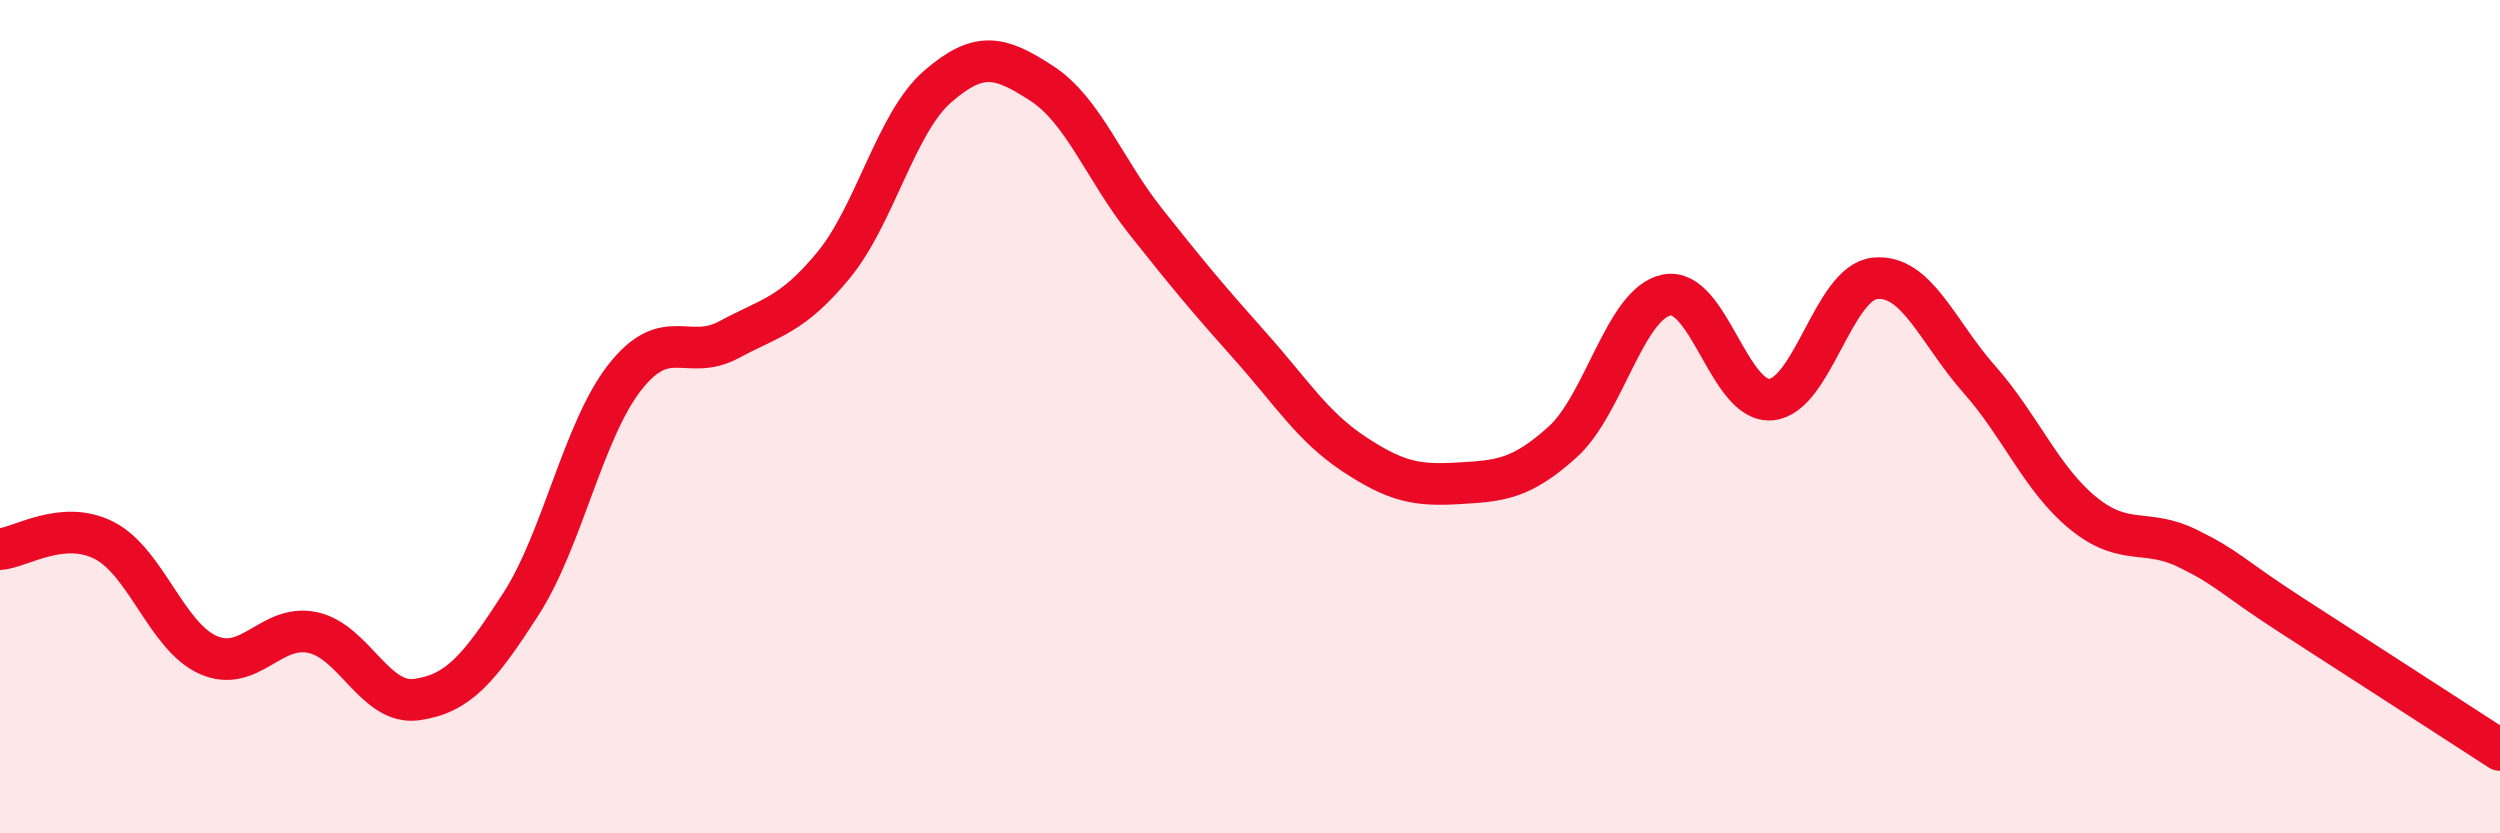
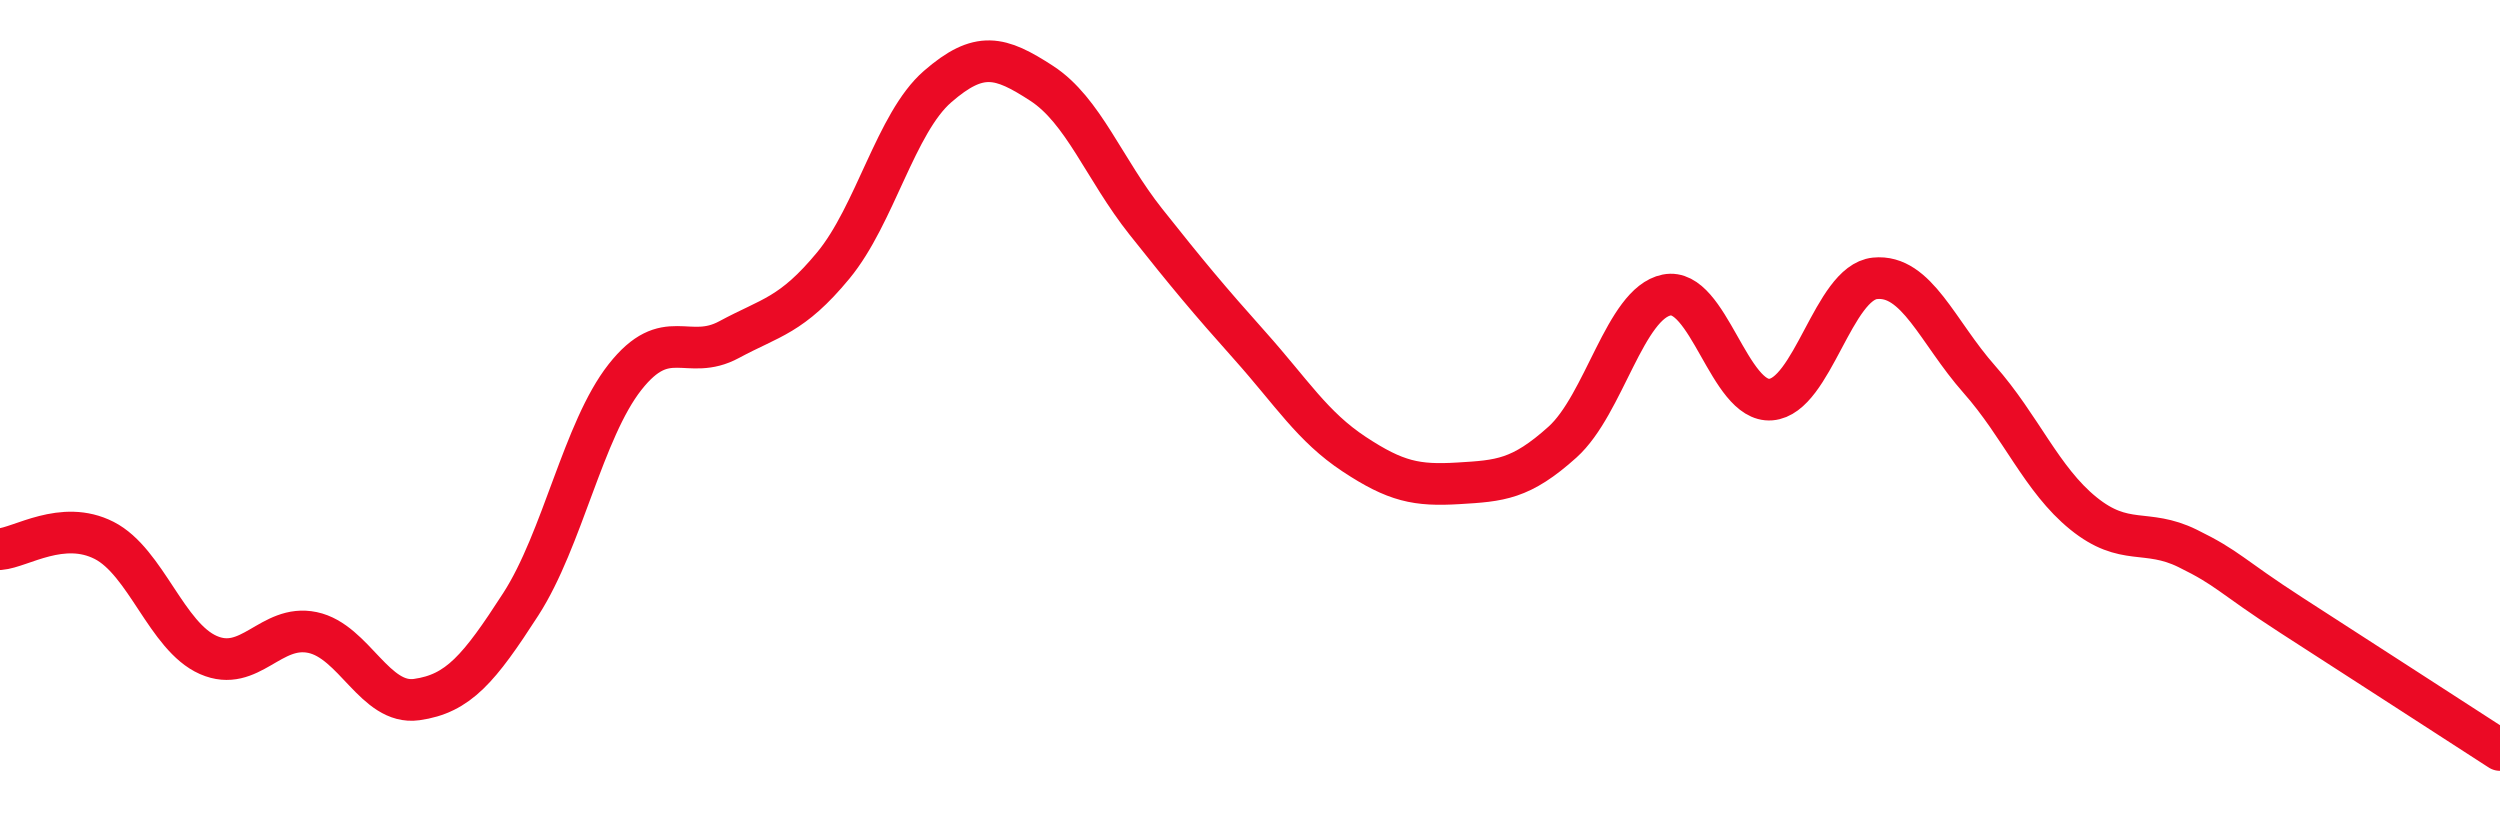
<svg xmlns="http://www.w3.org/2000/svg" width="60" height="20" viewBox="0 0 60 20">
-   <path d="M 0,13.18 C 0.5,13.14 1.5,12.46 2.5,12.97 C 3.5,13.48 4,15.28 5,15.72 C 6,16.16 6.5,14.97 7.5,15.18 C 8.5,15.39 9,16.93 10,16.79 C 11,16.65 11.5,16.05 12.5,14.5 C 13.5,12.95 14,10.32 15,9.05 C 16,7.78 16.5,8.69 17.5,8.15 C 18.5,7.61 19,7.58 20,6.37 C 21,5.16 21.5,2.95 22.5,2.08 C 23.5,1.21 24,1.35 25,2 C 26,2.65 26.5,4.06 27.5,5.32 C 28.5,6.58 29,7.18 30,8.3 C 31,9.42 31.5,10.24 32.5,10.9 C 33.5,11.56 34,11.66 35,11.6 C 36,11.54 36.5,11.51 37.5,10.61 C 38.5,9.71 39,7.28 40,7.08 C 41,6.88 41.5,9.67 42.5,9.59 C 43.5,9.51 44,6.78 45,6.68 C 46,6.58 46.5,7.97 47.5,9.1 C 48.5,10.23 49,11.51 50,12.32 C 51,13.13 51.5,12.67 52.5,13.16 C 53.5,13.65 53.5,13.8 55,14.77 C 56.5,15.74 59,17.35 60,18L60 20L0 20Z" fill="#EB0A25" opacity="0.1" stroke-linecap="round" stroke-linejoin="round" />
  <path d="M 0,13.18 C 0.5,13.14 1.5,12.46 2.5,12.97 C 3.5,13.48 4,15.28 5,15.72 C 6,16.16 6.5,14.97 7.5,15.18 C 8.5,15.39 9,16.93 10,16.79 C 11,16.65 11.5,16.05 12.5,14.5 C 13.5,12.95 14,10.32 15,9.05 C 16,7.78 16.5,8.69 17.5,8.15 C 18.5,7.61 19,7.58 20,6.37 C 21,5.16 21.5,2.95 22.5,2.08 C 23.5,1.21 24,1.35 25,2 C 26,2.65 26.5,4.06 27.5,5.32 C 28.5,6.58 29,7.18 30,8.3 C 31,9.42 31.5,10.24 32.5,10.9 C 33.5,11.56 34,11.66 35,11.6 C 36,11.54 36.5,11.51 37.5,10.61 C 38.5,9.71 39,7.28 40,7.08 C 41,6.88 41.5,9.67 42.5,9.59 C 43.5,9.51 44,6.78 45,6.68 C 46,6.58 46.5,7.97 47.5,9.1 C 48.5,10.23 49,11.51 50,12.32 C 51,13.13 51.5,12.67 52.5,13.16 C 53.5,13.65 53.5,13.8 55,14.77 C 56.5,15.74 59,17.35 60,18" stroke="#EB0A25" stroke-width="1" fill="none" stroke-linecap="round" stroke-linejoin="round" />
</svg>